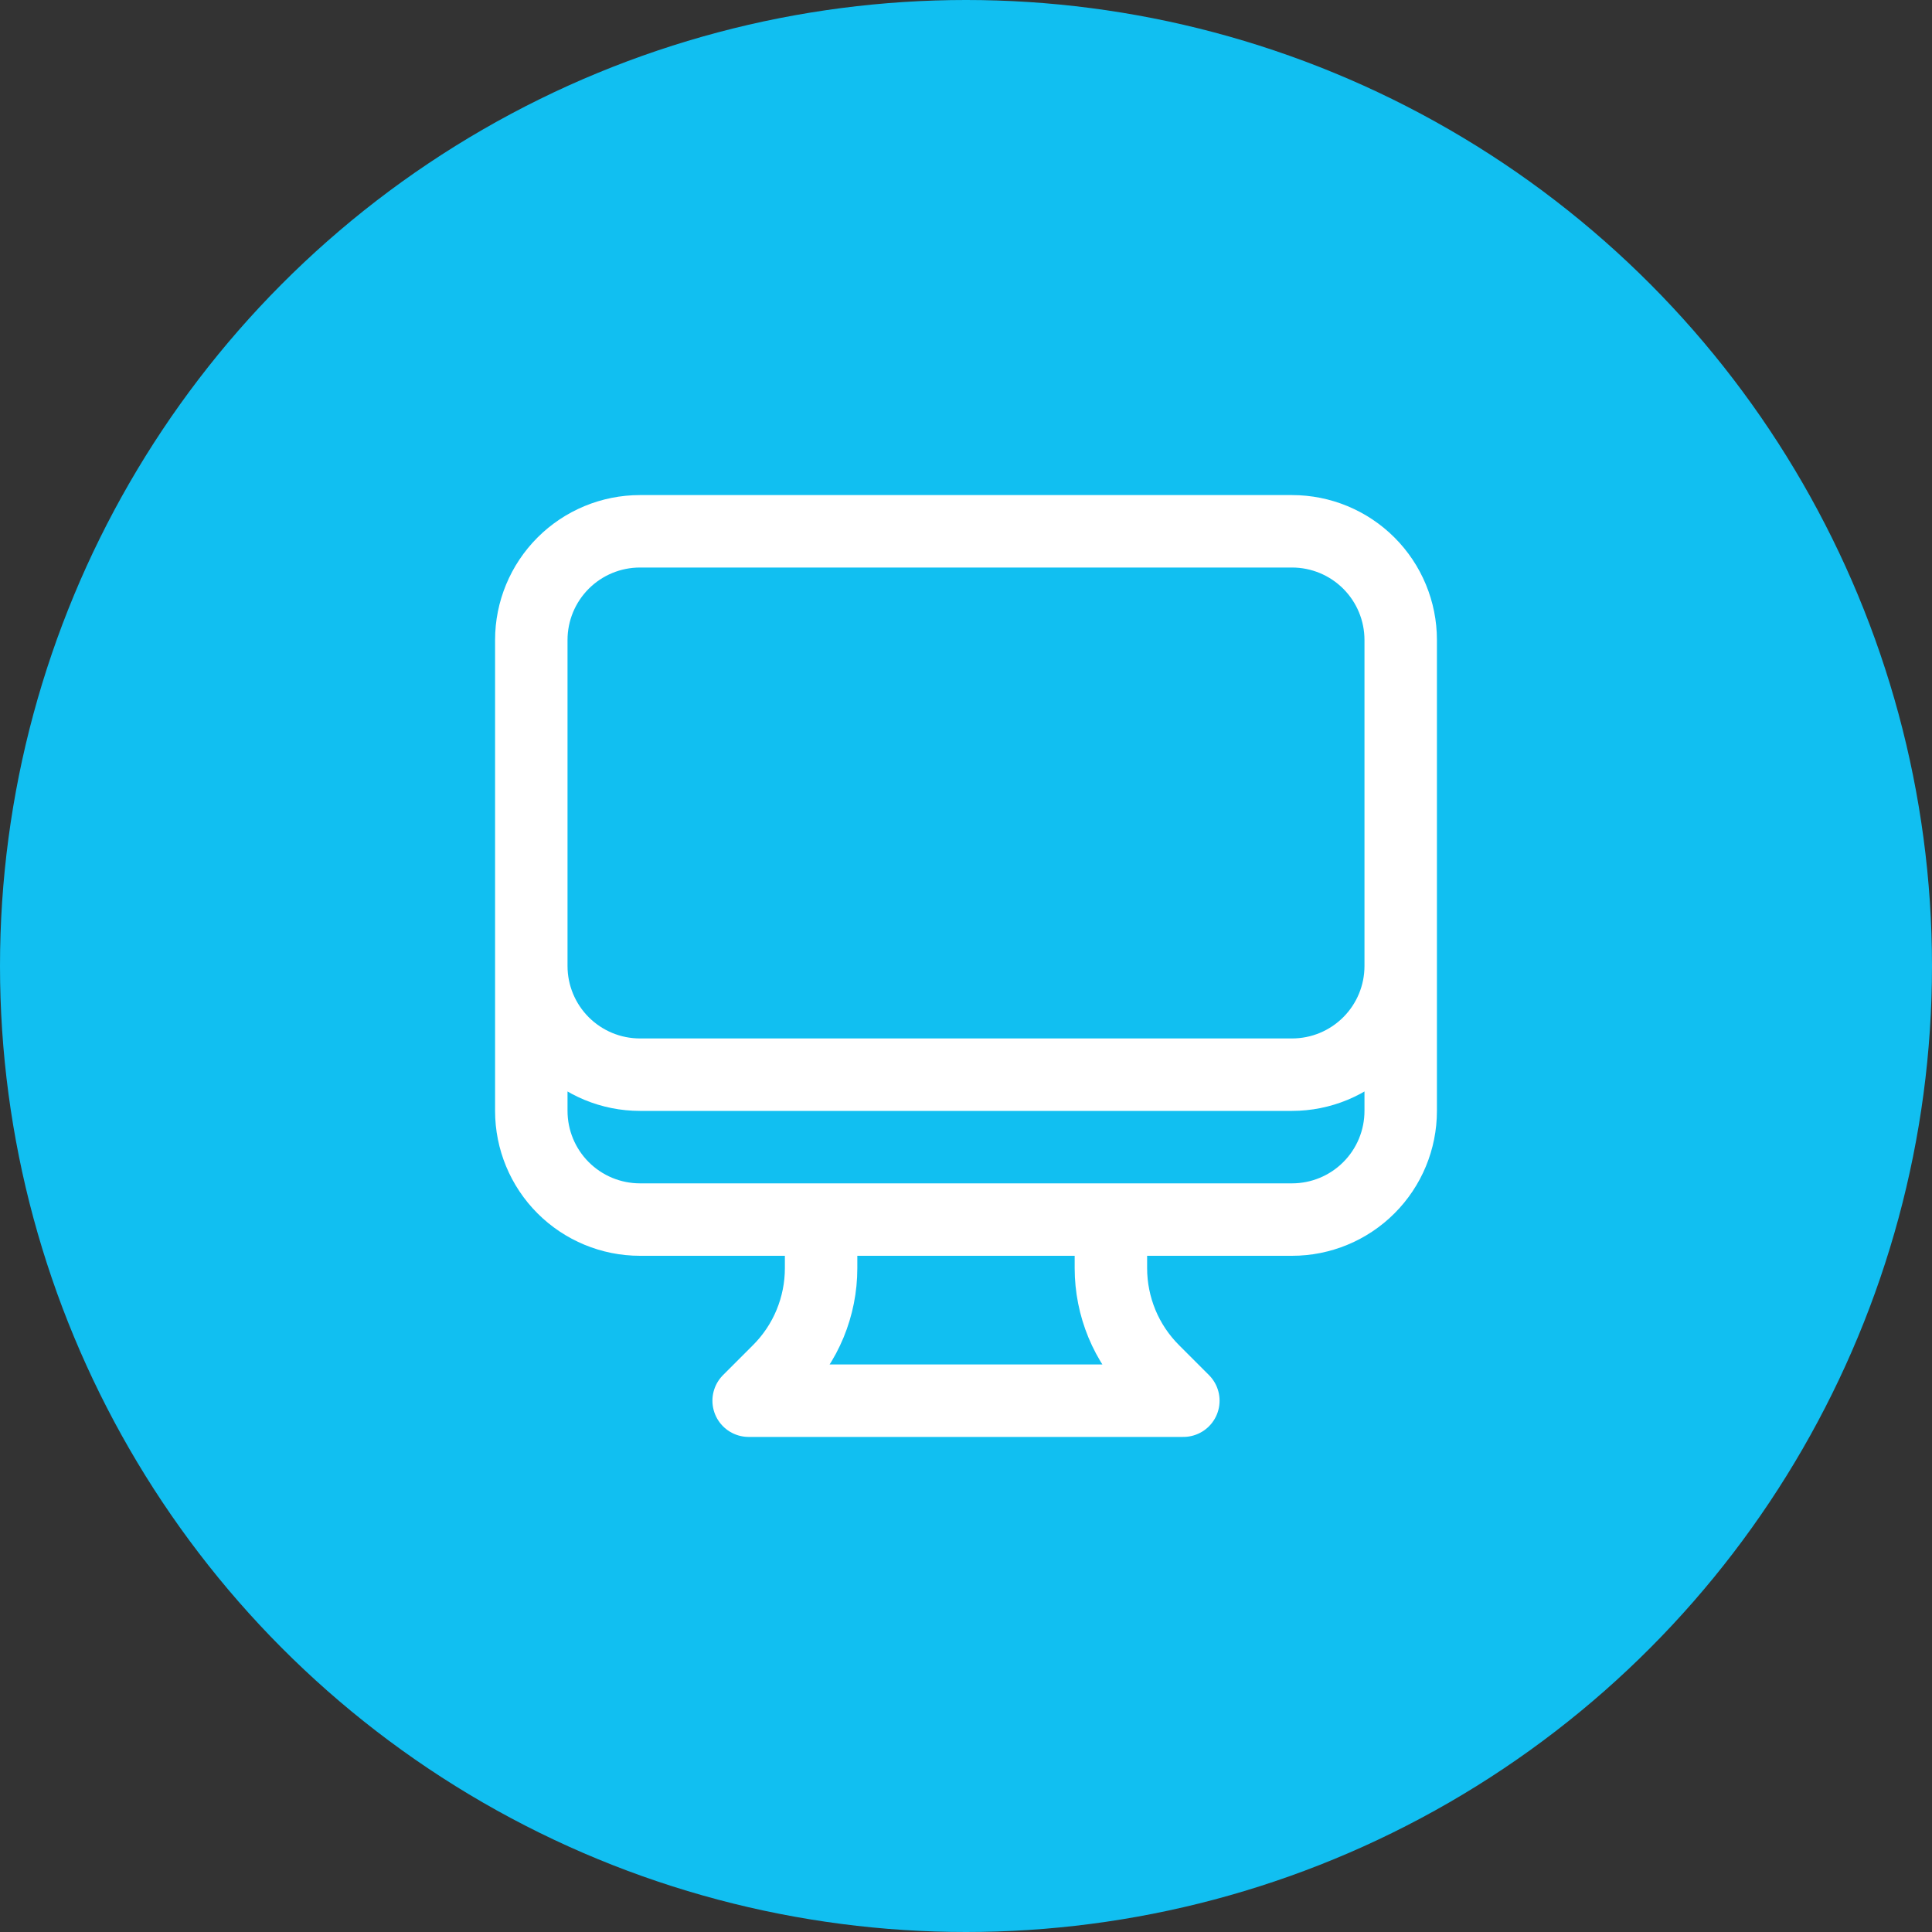
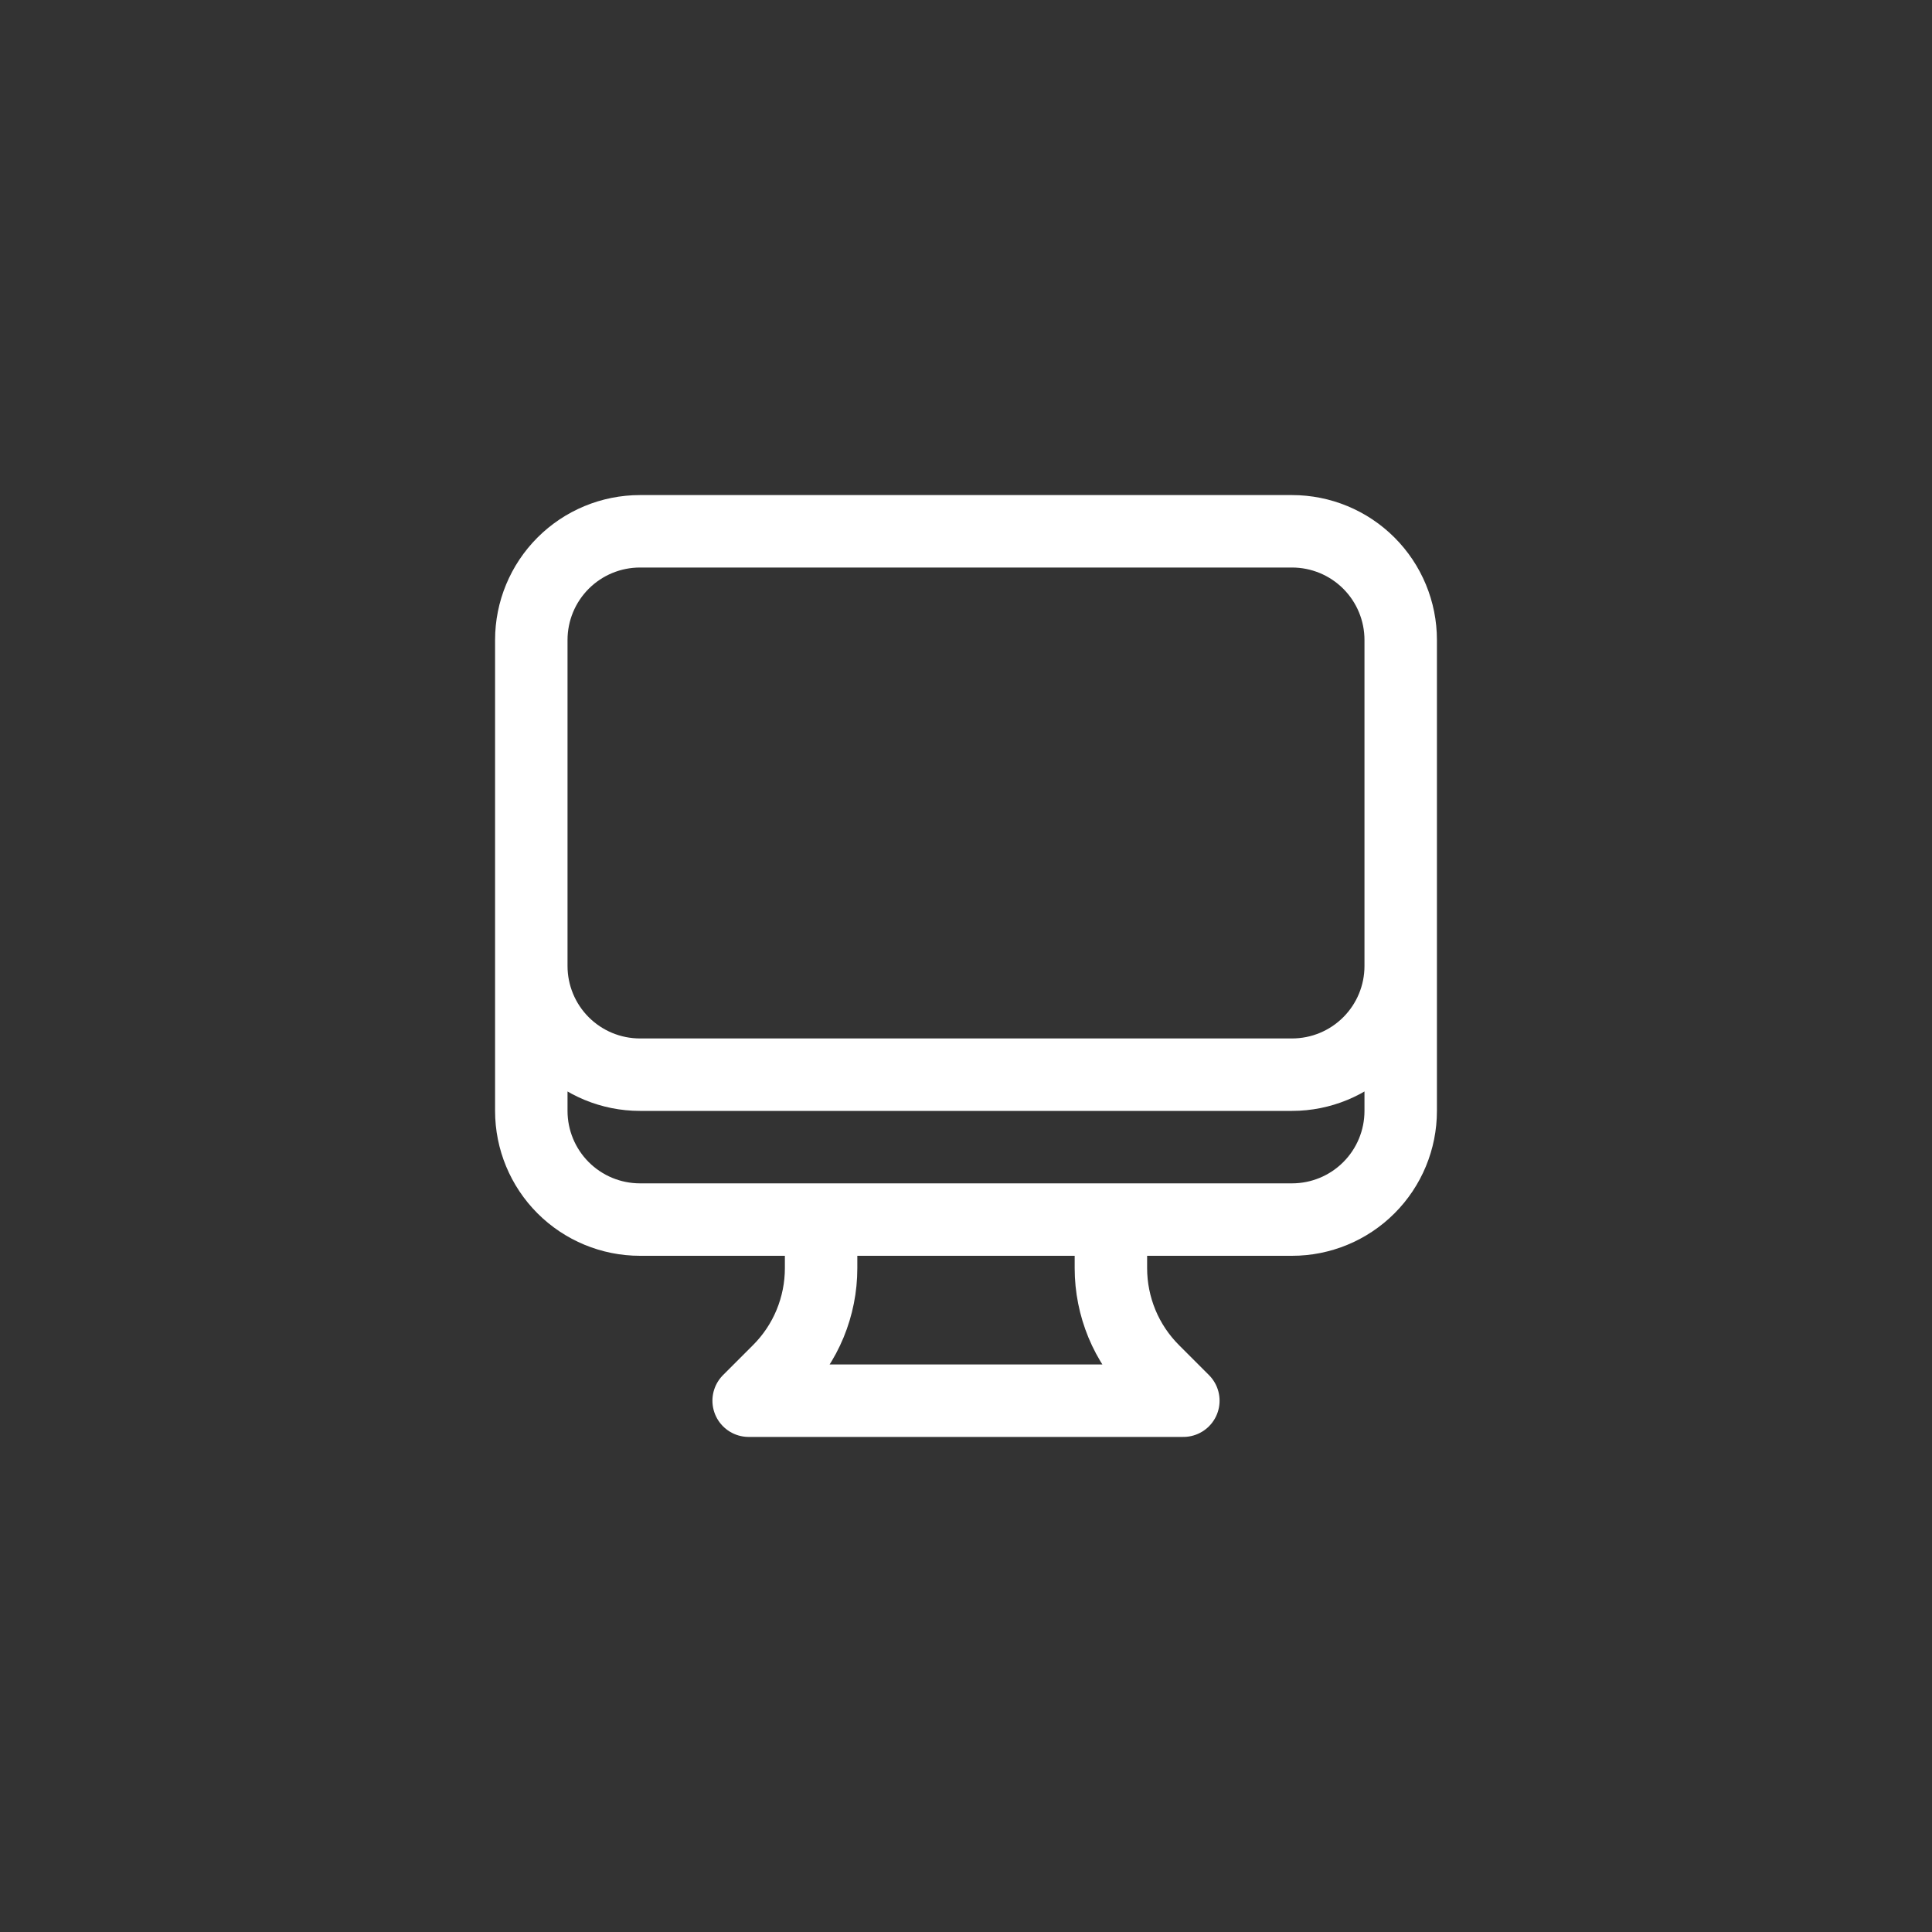
<svg xmlns="http://www.w3.org/2000/svg" width="40" height="40" viewBox="0 0 40 40" fill="none">
  <rect x="0" y="0" width="40" height="40" fill="#333333" stroke="none" />
-   <circle cx="20" cy="20" r="20" fill="#11BFF1" />
  <path d="M17 25.25V26.257C17 26.651 16.922 27.041 16.772 27.405C16.621 27.77 16.4 28.1 16.121 28.379L15.5 29H24.5L23.879 28.379C23.6 28.1 23.379 27.77 23.228 27.405C23.078 27.041 23 26.651 23 26.257V25.25M29 13.25V23C29 23.597 28.763 24.169 28.341 24.591C27.919 25.013 27.347 25.25 26.75 25.25H13.25C12.653 25.25 12.081 25.013 11.659 24.591C11.237 24.169 11 23.597 11 23V13.25M29 13.25C29 12.653 28.763 12.081 28.341 11.659C27.919 11.237 27.347 11 26.75 11H13.25C12.653 11 12.081 11.237 11.659 11.659C11.237 12.081 11 12.653 11 13.25M29 13.25V20C29 20.597 28.763 21.169 28.341 21.591C27.919 22.013 27.347 22.25 26.75 22.25H13.25C12.653 22.25 12.081 22.013 11.659 21.591C11.237 21.169 11 20.597 11 20V13.25" stroke="white" stroke-width="1.5" stroke-linecap="round" stroke-linejoin="round" />
</svg>